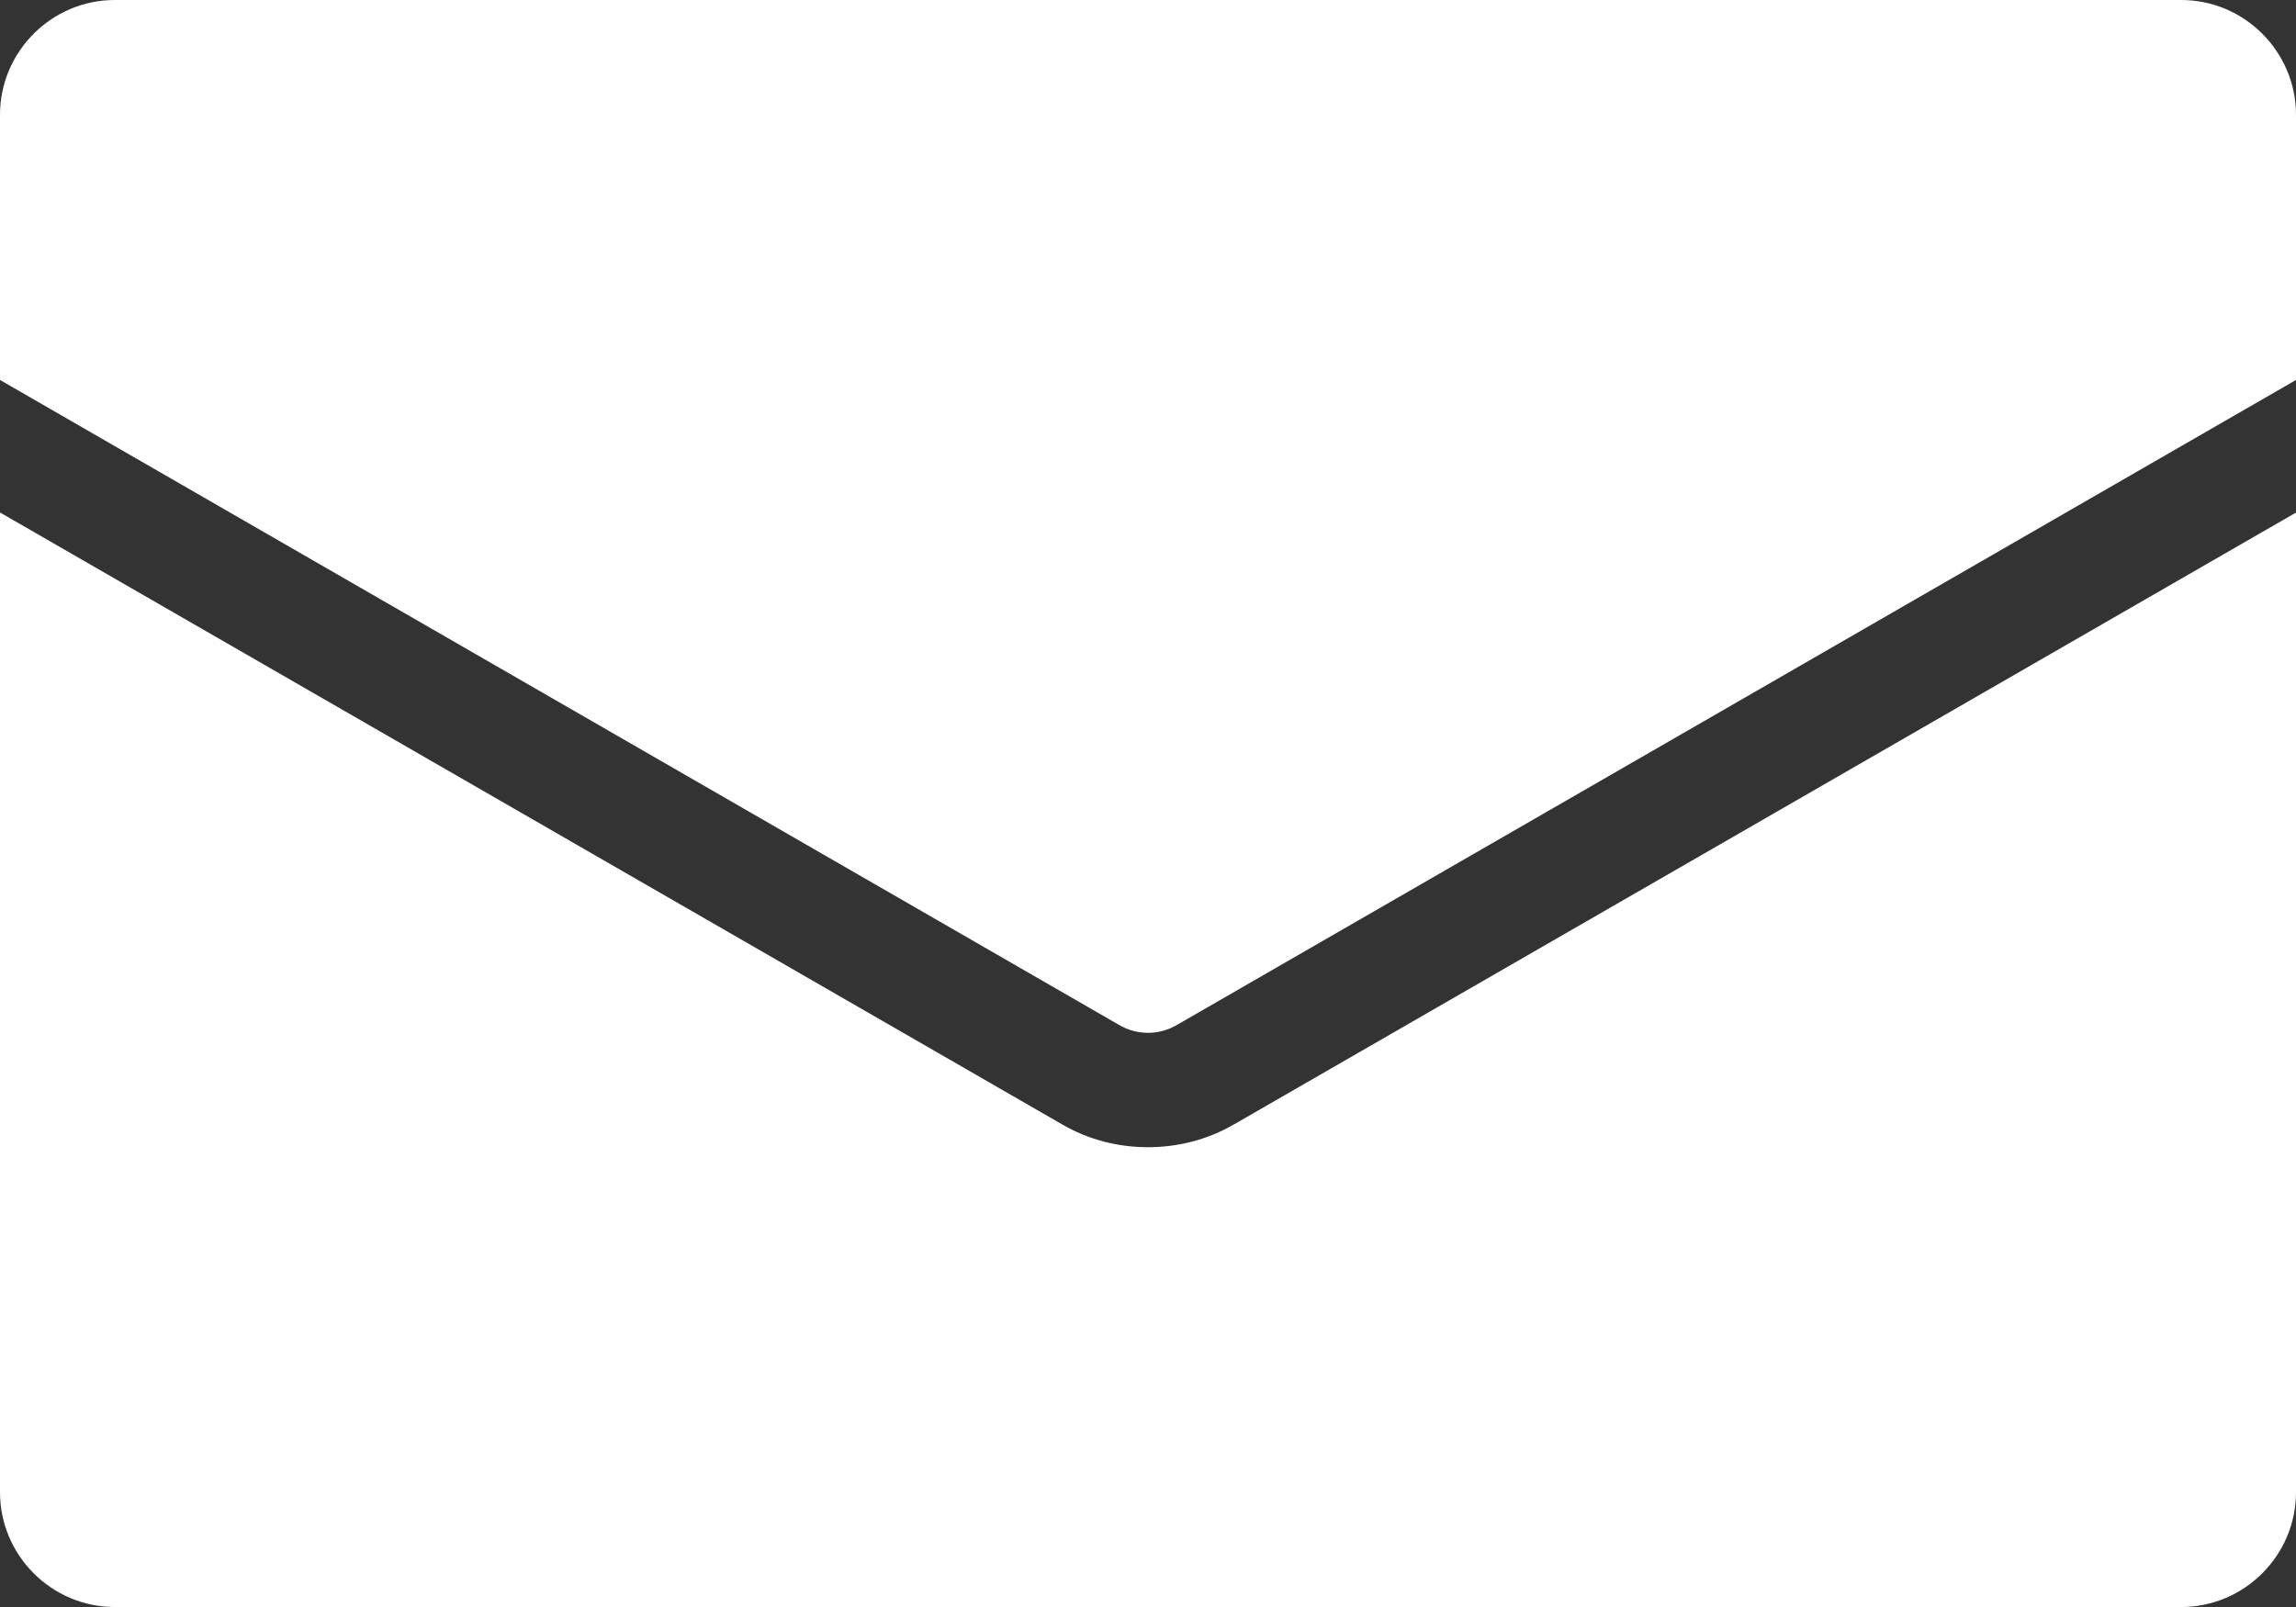
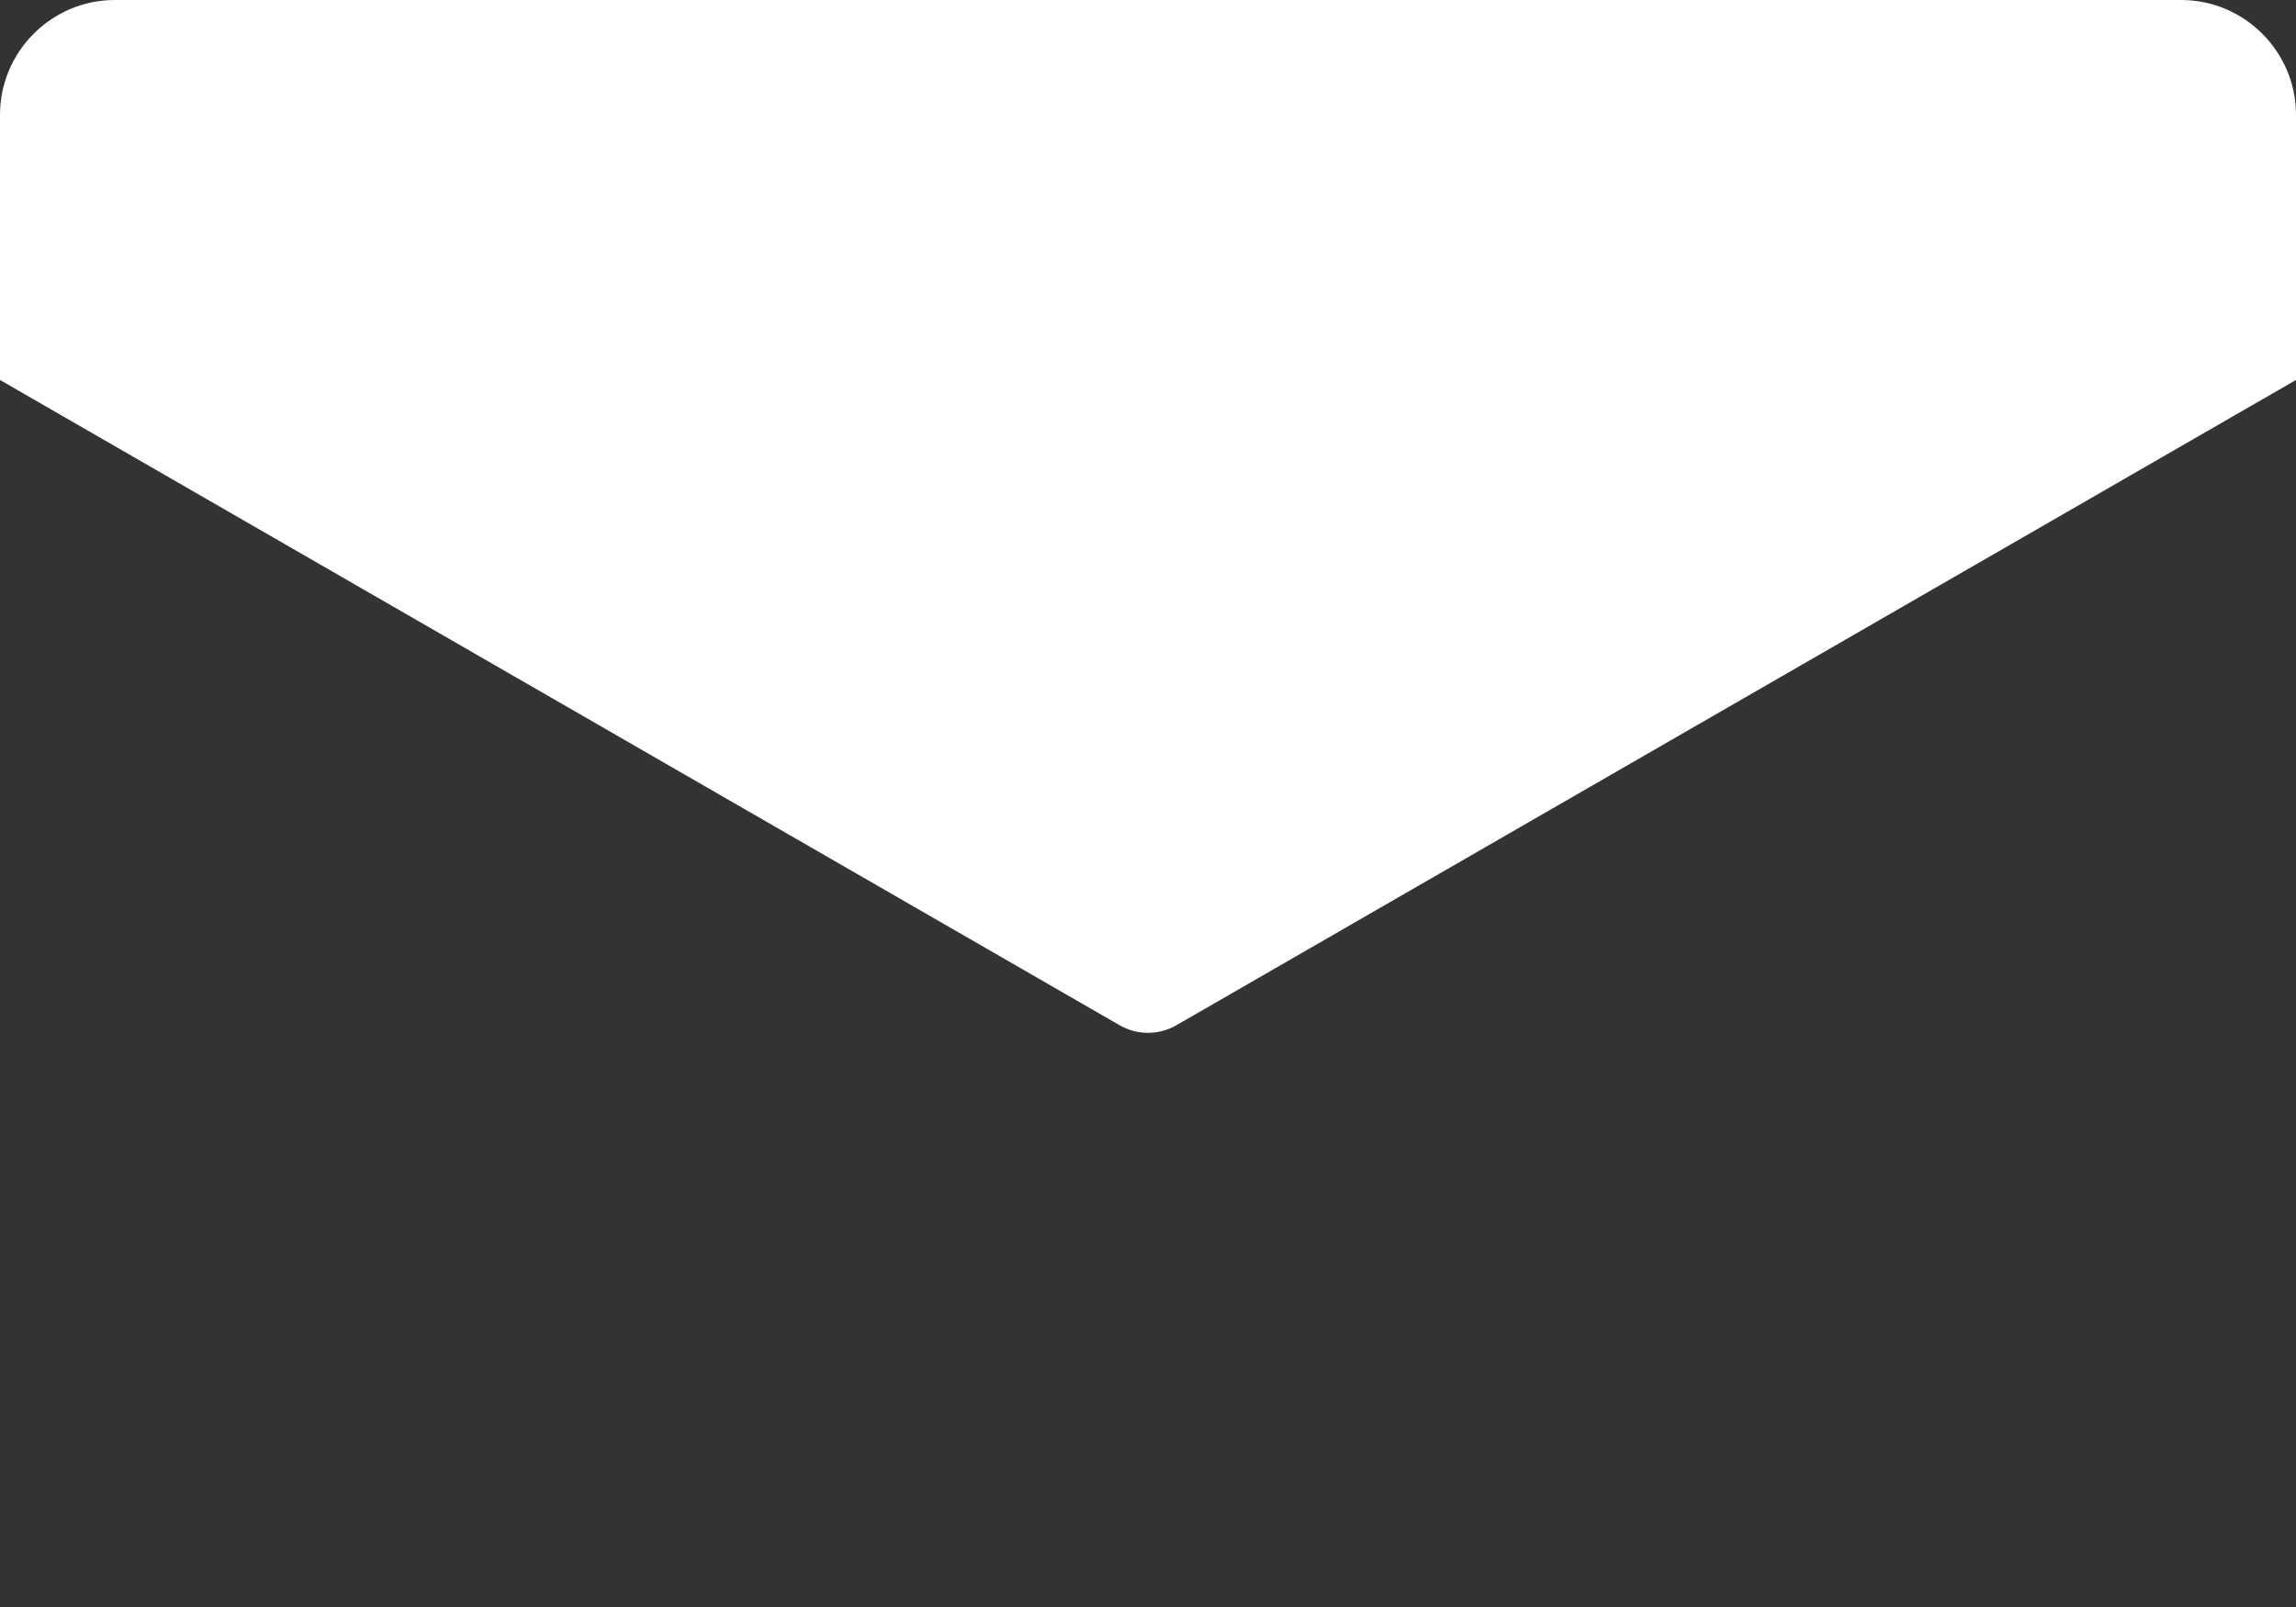
<svg xmlns="http://www.w3.org/2000/svg" id="_レイヤー_1" data-name="レイヤー 1" viewBox="0 0 283.24 198.27">
  <rect x="0" y="0" width="283.24" height="198.27" fill="#333333" stroke="none" />
  <defs>
    <style>
      .cls-1 {
        fill: #fff;
      }
    </style>
  </defs>
  <path class="cls-1" d="m283.24,14.16v32.72l-138.08,79.59c-2.2,1.28-4.89,1.28-7.08,0L0,46.88V14.16C0,6.37,6.37,0,14.16,0h254.92c7.79,0,14.16,6.37,14.16,14.16Z" />
-   <path class="cls-1" d="m152.24,138.72l131-75.48v120.87c0,7.79-6.37,14.16-14.16,14.16H14.16c-7.79,0-14.16-6.37-14.16-14.16V63.23l131,75.48c3.26,1.91,6.94,2.83,10.62,2.83s7.36-.92,10.62-2.83Z" />
</svg>